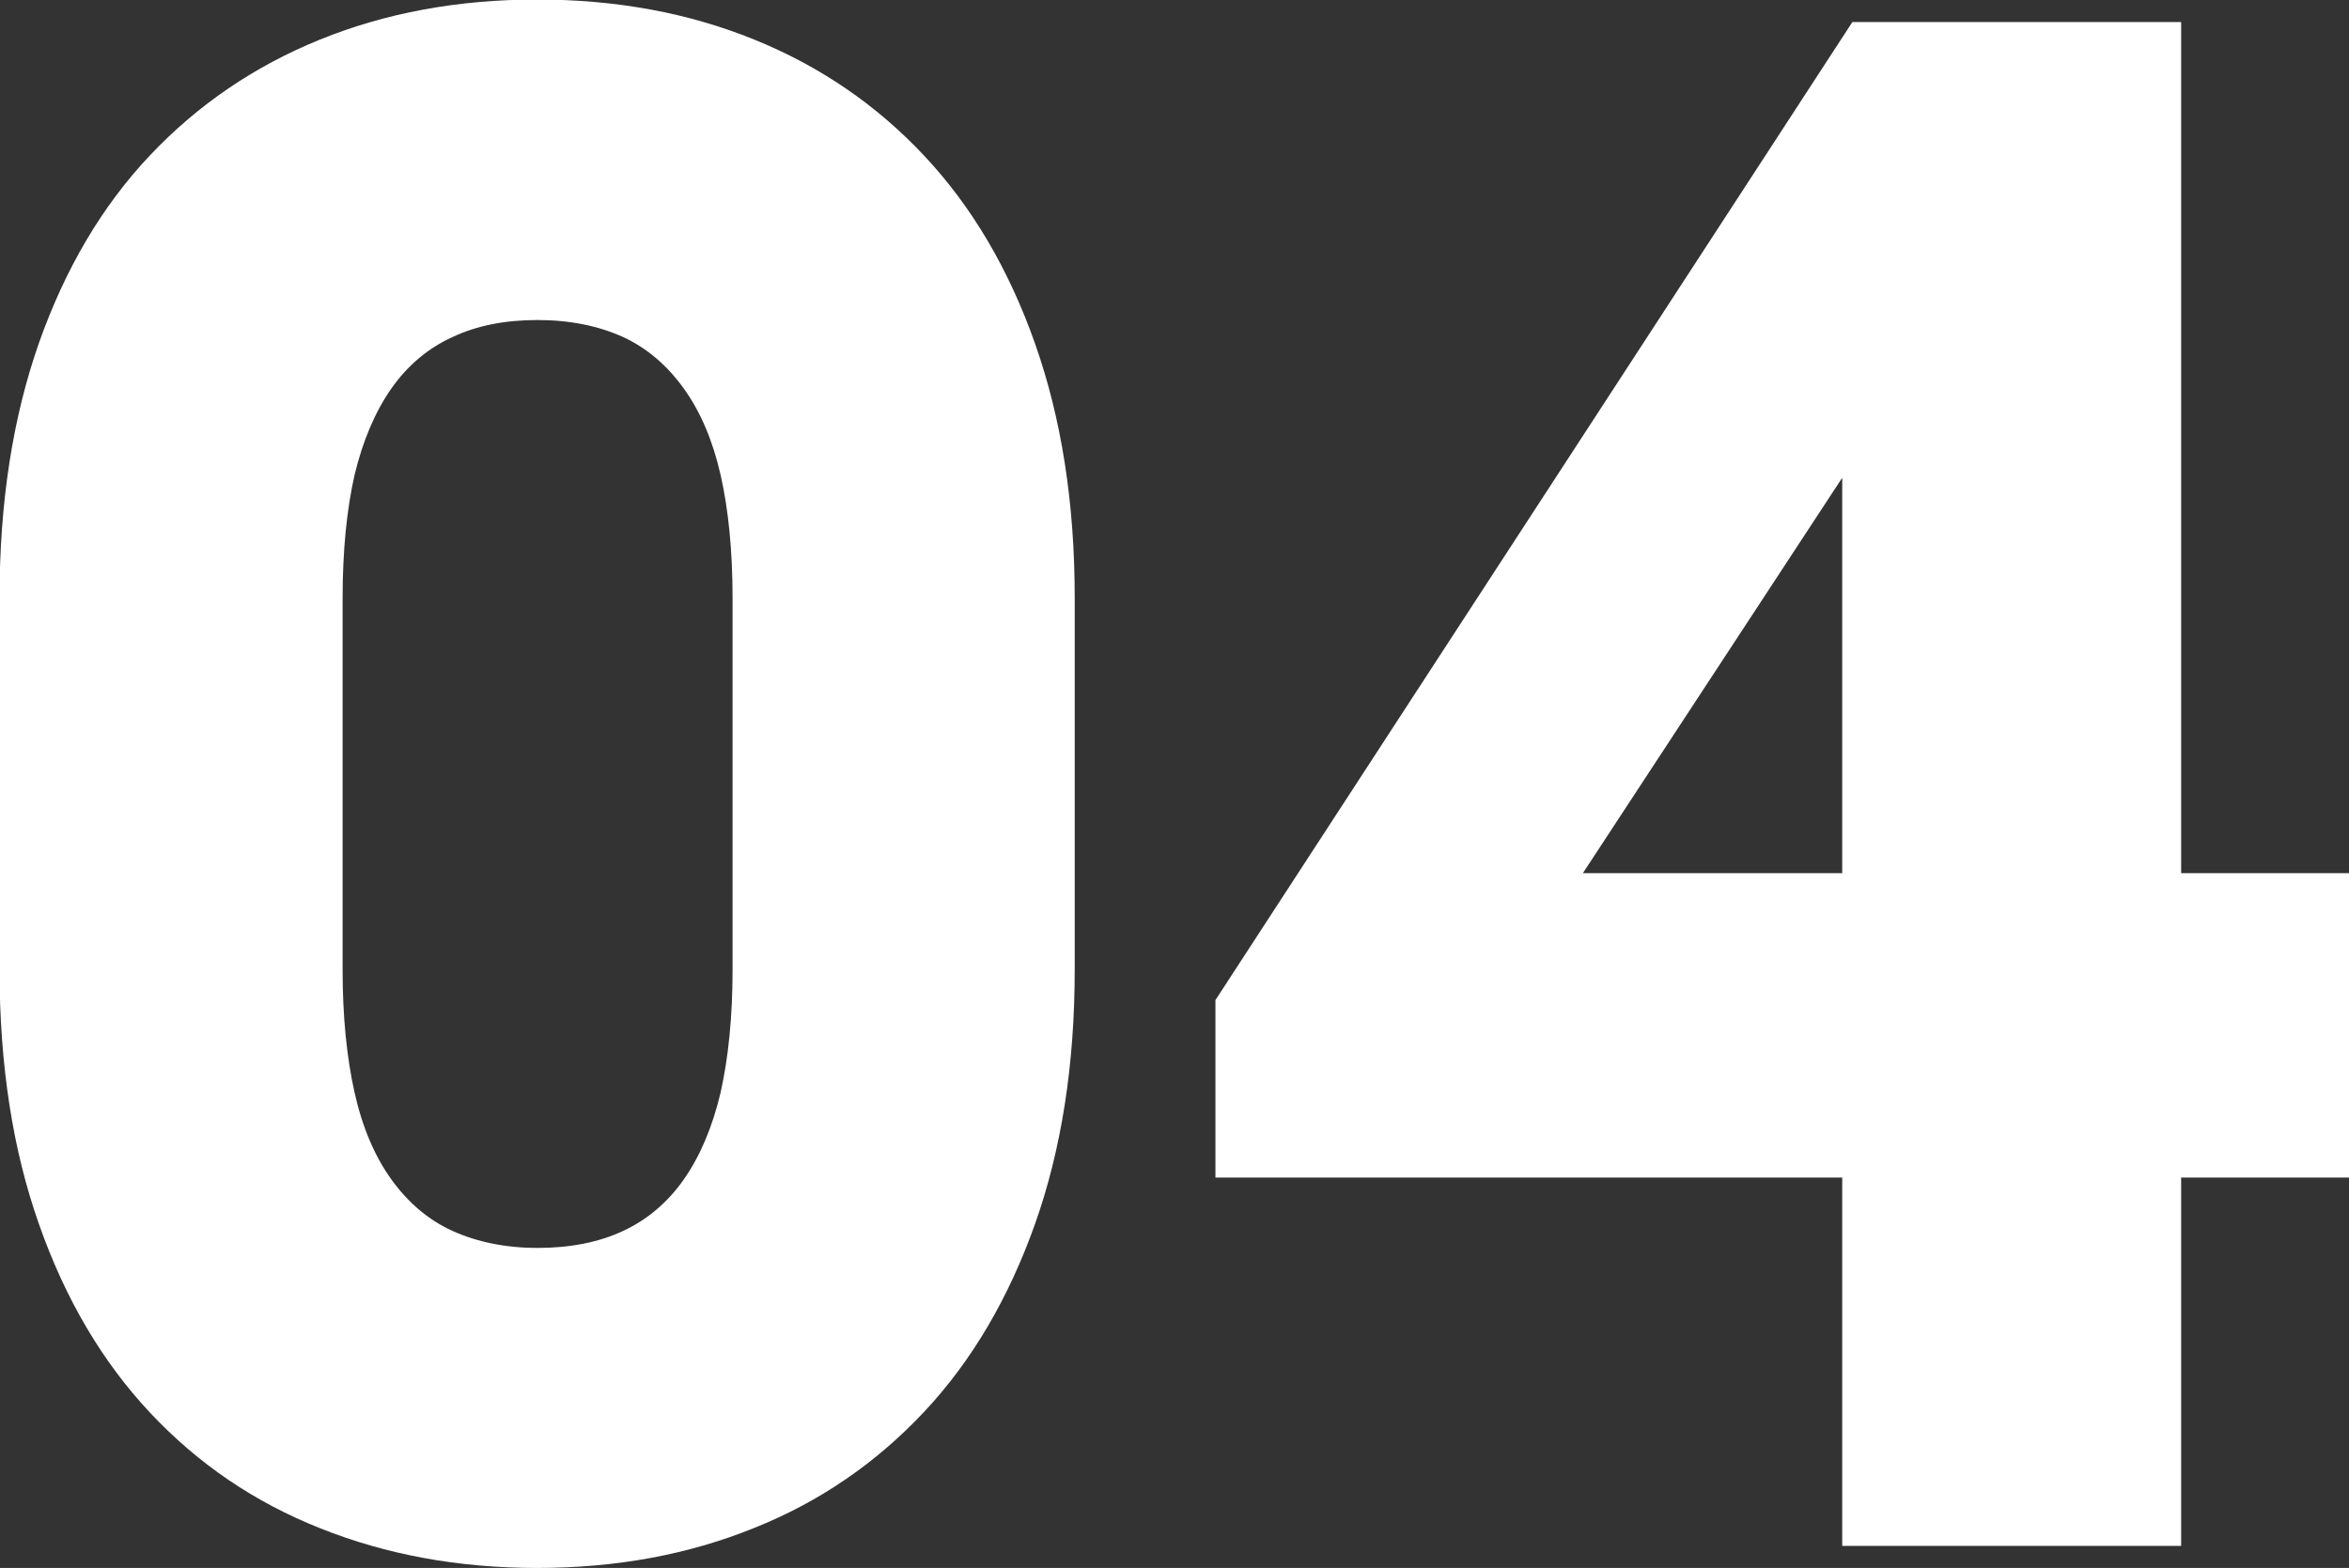
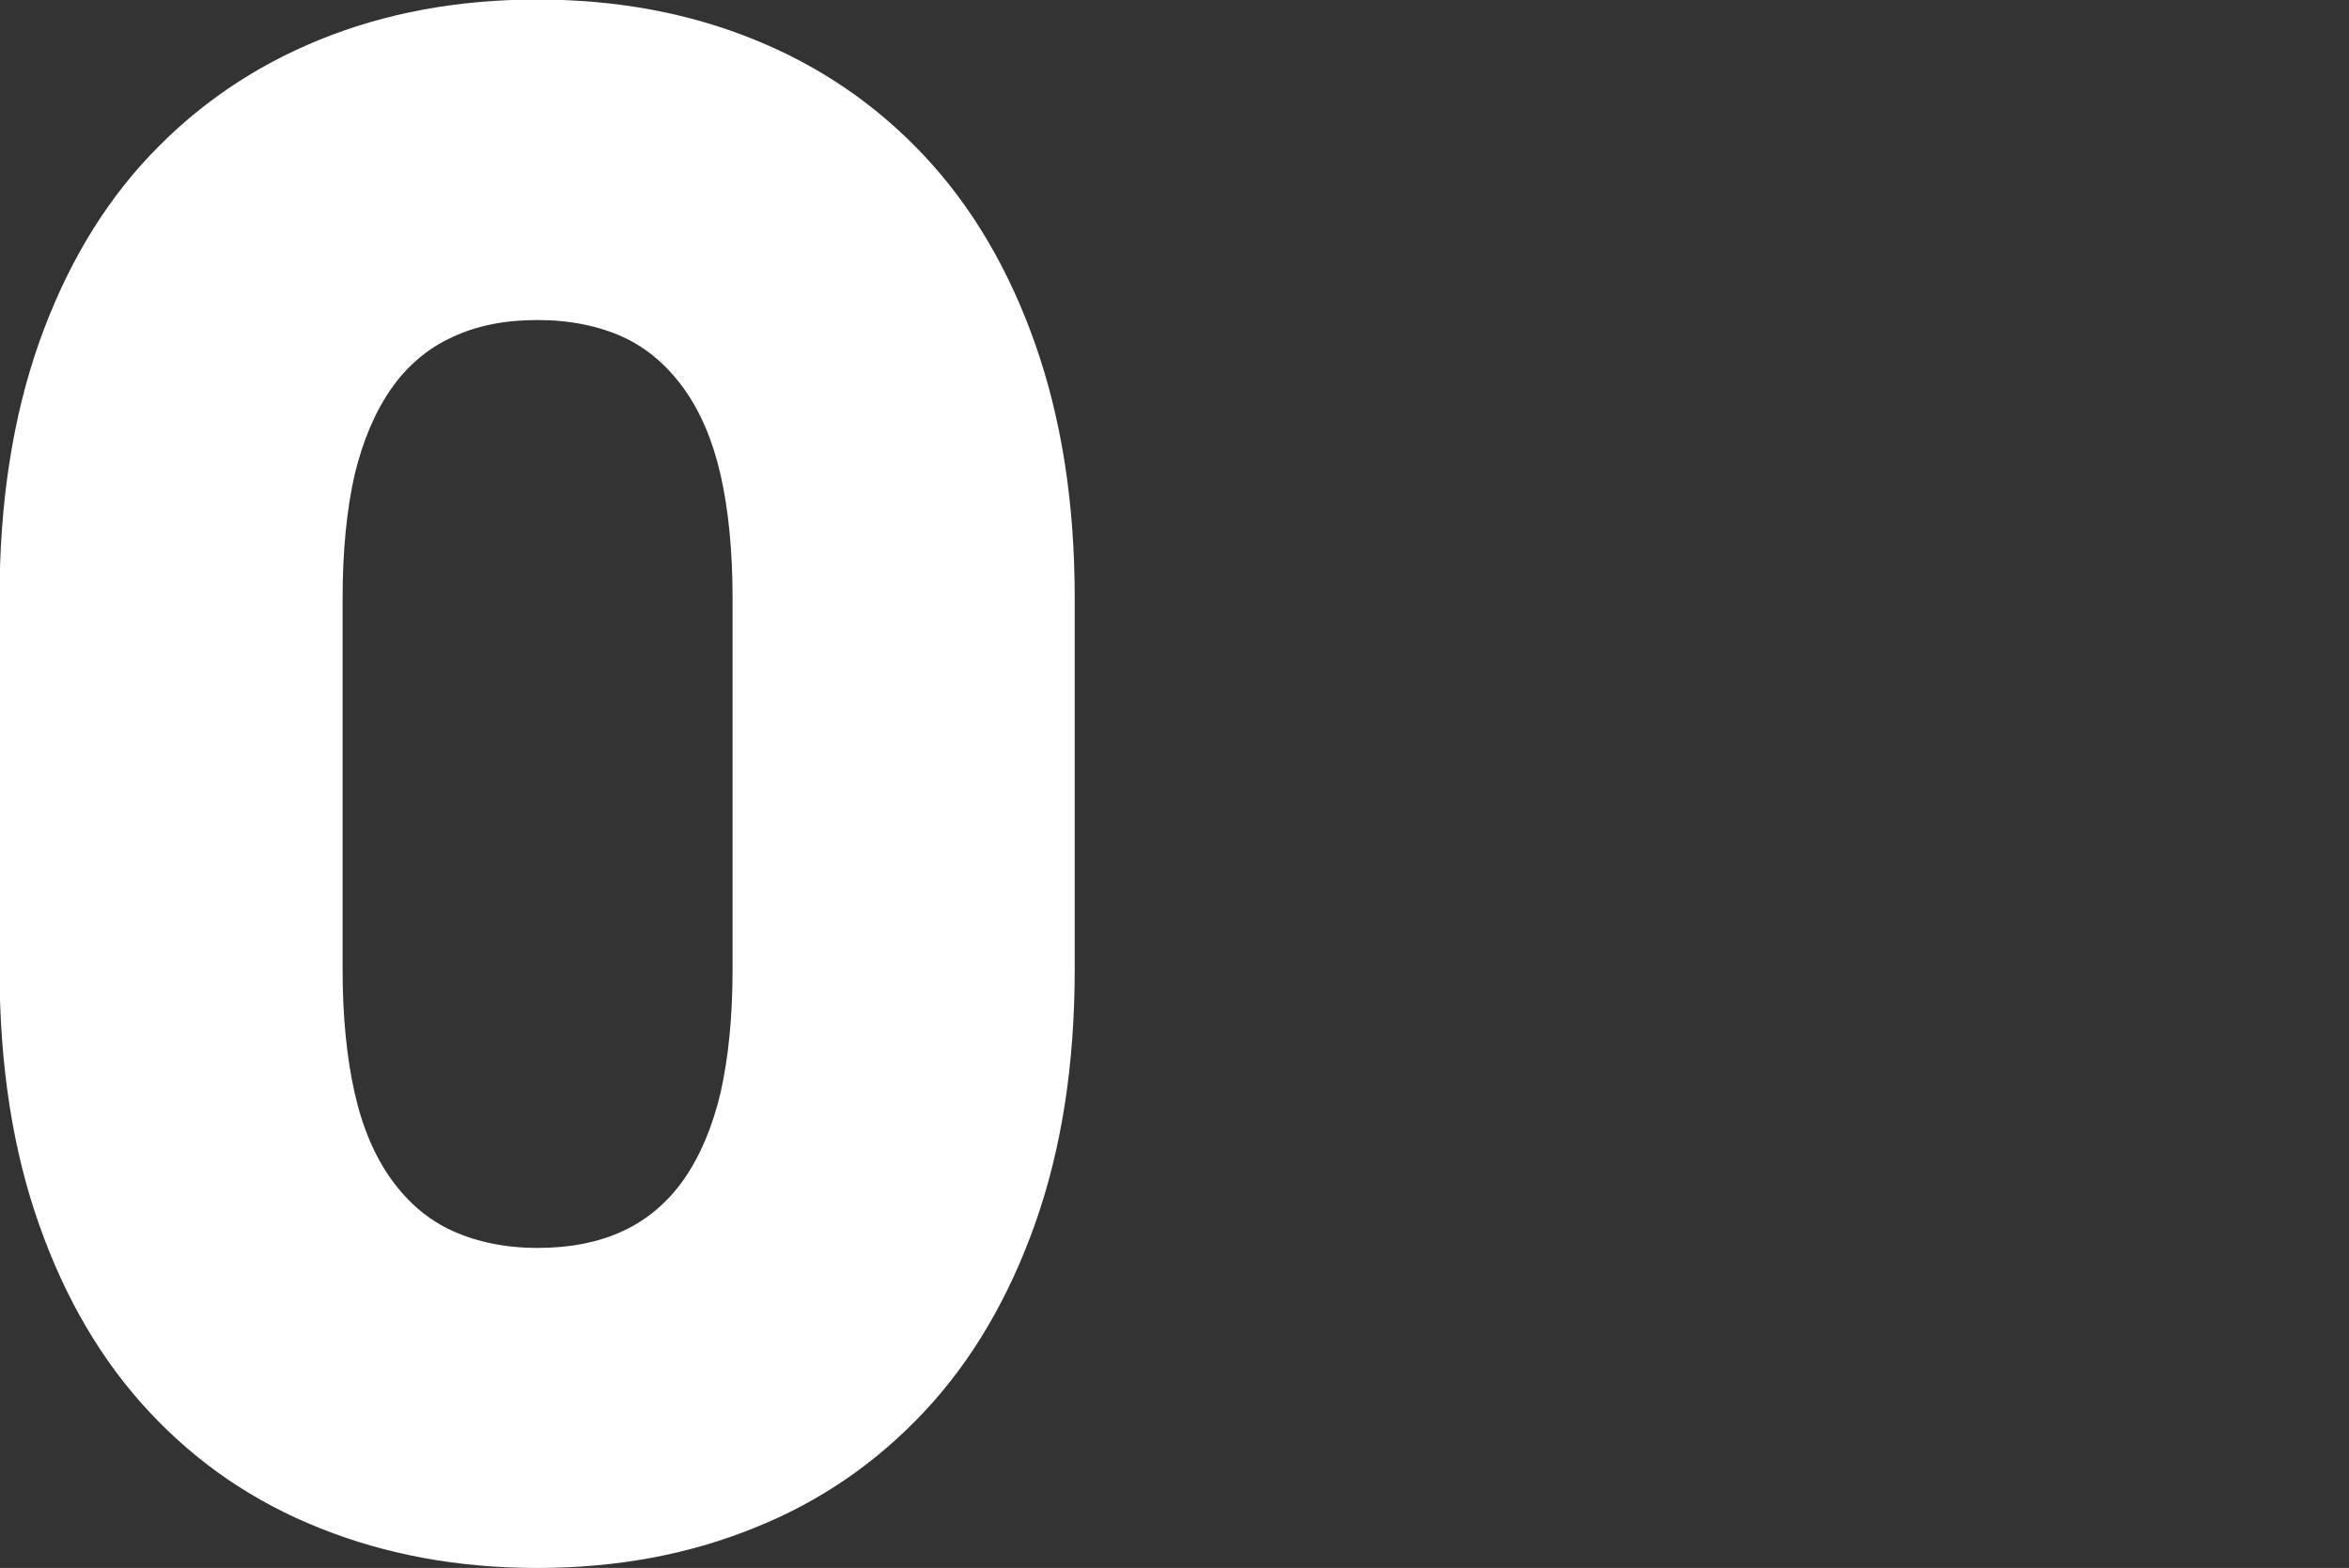
<svg xmlns="http://www.w3.org/2000/svg" id="_レイヤー_2" viewBox="0 0 51.08 34.1">
  <rect x="0" y="0" width="51.08" height="34.1" fill="#333333" stroke="none" />
  <defs>
    <style>.cls-1{fill:#fff;stroke-width:0px;}</style>
  </defs>
  <g id="_レイヤー_1-2">
    <path class="cls-1" d="m23.37,21.09c0,2.07-.29,3.91-.86,5.52s-1.37,2.98-2.41,4.09c-1.04,1.11-2.27,1.96-3.7,2.53-1.43.58-3,.87-4.72.87s-3.28-.29-4.71-.86c-1.44-.57-2.67-1.41-3.71-2.52s-1.84-2.47-2.41-4.09c-.57-1.61-.86-3.46-.86-5.55v-8.08c0-2.08.29-3.93.86-5.55.57-1.61,1.37-2.97,2.41-4.07s2.27-1.94,3.7-2.52c1.43-.58,3-.87,4.72-.87s3.29.29,4.72.87c1.43.58,2.66,1.42,3.7,2.53,1.04,1.11,1.84,2.47,2.41,4.09s.86,3.45.86,5.52v8.08Zm-7.44-8.08c0-1.03-.09-1.93-.26-2.68-.17-.75-.44-1.38-.8-1.88s-.8-.88-1.32-1.12c-.53-.24-1.15-.37-1.86-.37s-1.32.12-1.85.37c-.53.24-.98.62-1.33,1.12s-.62,1.13-.8,1.88c-.17.75-.26,1.65-.26,2.68v8.08c0,1.02.09,1.91.26,2.67.17.76.44,1.39.8,1.89s.8.88,1.33,1.12c.53.24,1.15.37,1.85.37s1.33-.12,1.86-.37c.52-.24.97-.62,1.32-1.12s.62-1.13.8-1.89c.17-.76.26-1.65.26-2.67v-8.08Z" />
-     <path class="cls-1" d="m47.43.48v18.51h3.65v6.62h-3.65v8.01h-7.37v-8.01h-13.63v-3.86L40.28.48h7.14Zm-7.37,9.91l-5.64,8.6h5.64v-8.6Z" />
  </g>
</svg>